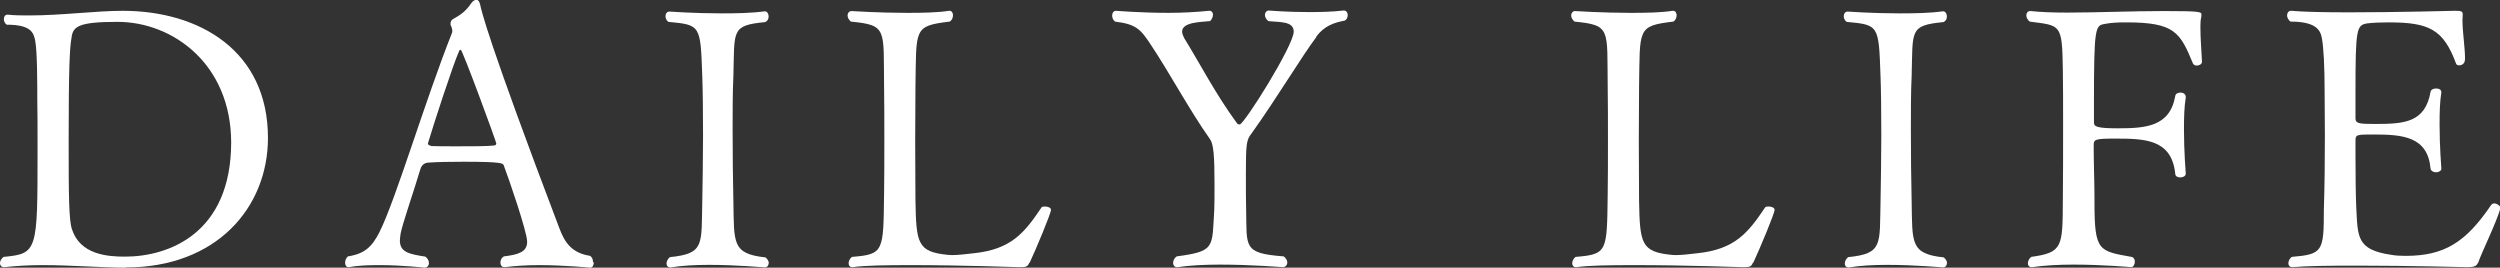
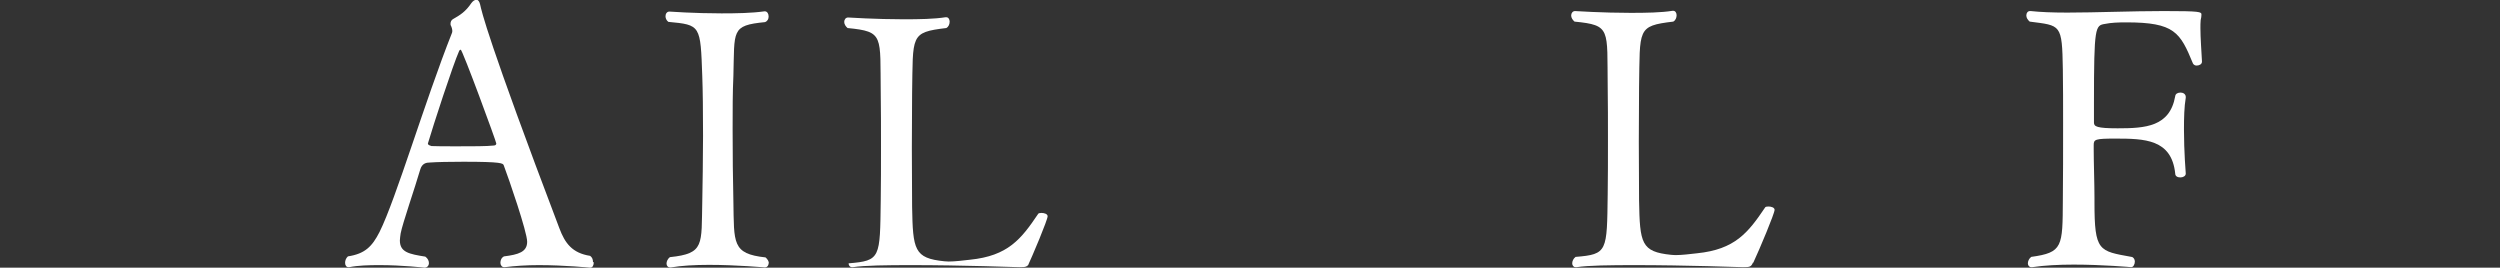
<svg xmlns="http://www.w3.org/2000/svg" id="_レイヤー_2" viewBox="0 0 97.22 10.41">
  <rect x="0" y="0" width="97.22" height="10.41" fill="#333333" stroke="none" />
  <g id="contents">
-     <path d="M4.89,10.41c-.9,0-2.1-.1-3.24-.1-.52,0-1.04.03-1.48.08h-.03c-.08,0-.14-.07-.14-.15s.04-.18.14-.25c1.32-.13,1.32-.2,1.32-4.15,0-.81,0-1.64-.01-1.98,0-.57,0-1.86-.08-2.27-.06-.31-.15-.63-1.11-.63-.08-.06-.11-.14-.11-.22s.04-.17.14-.17h.01c.28.03.56.03.84.03,1.26,0,2.59-.18,3.63-.18,2.98,0,5.65,1.55,5.65,4.94,0,2.73-2.02,5.04-5.52,5.04ZM4.57.85c-1.53,0-1.74.18-1.79.63-.07.38-.11,1.15-.11,4.06,0,2.1.01,3.04.13,3.38.32.98,1.37,1.06,2.06,1.06,1.7,0,4.13-.9,4.13-4.45C8.98,2.49,6.72.85,4.57.85Z" style="fill:#fff; stroke-width:0px;" />
    <path d="M23.09,10.2c0,.11-.04.21-.14.21,0,0-.99-.1-2-.1-.46,0-.94.03-1.32.08h-.03c-.08,0-.14-.08-.14-.17,0-.1.04-.2.14-.25.56-.07.9-.17.9-.57,0-.38-.71-2.44-.91-2.97-.03-.08-.07-.14-1.57-.14-.52,0-1.04.01-1.3.03-.14,0-.31.03-.38.28-.2.69-.69,2.1-.76,2.48-.01.1-.03.18-.03.27,0,.46.36.53.99.63.1.07.14.17.14.25,0,.1-.07.18-.17.18,0,0-.85-.1-1.75-.1-.41,0-.83.01-1.18.08h-.03c-.08,0-.13-.07-.13-.17,0-.08.03-.18.11-.25.66-.1.94-.38,1.23-.95.64-1.28,1.76-5.08,2.82-7.75,0-.01.01-.04.01-.06,0-.07-.03-.17-.06-.22-.01-.01-.01-.04-.01-.07,0-.07.03-.14.1-.18.27-.15.49-.29.71-.62.06-.08.13-.13.2-.13.06,0,.11.06.14.18.06.27.28,1.33,3.08,8.7.22.59.5.97,1.2,1.08.08.06.11.14.11.24ZM17.92,1.93s-.04.01-.06.04c-.25.56-1.02,2.93-1.22,3.61h0c0,.07.1.08.14.1.15.01.56.01,1.01.01.56,0,1.16,0,1.4-.03.07,0,.11-.03.11-.08,0-.07-1.32-3.66-1.39-3.66Z" style="fill:#fff; stroke-width:0px;" />
    <path d="M29.89,10.23c0,.1-.06.17-.15.17,0,0-1.09-.1-2.17-.1-.55,0-1.08.03-1.48.1h-.04c-.08,0-.13-.07-.13-.15s.04-.18.13-.25c1.36-.14,1.22-.48,1.26-2.16.01-.67.03-1.64.03-2.56s-.01-1.82-.03-2.31c-.07-2-.06-2-1.32-2.12-.08-.06-.11-.15-.11-.22,0-.1.06-.18.15-.18,0,0,.97.07,2.03.07.57,0,1.18-.01,1.67-.08h.01c.1,0,.15.1.15.2s-.04.18-.14.22c-1.33.13-1.18.32-1.23,2.09-.03.63-.03,1.33-.03,2.06,0,.98.01,1.99.03,2.83.03,1.61-.06,2.03,1.25,2.17.08.07.13.15.13.24Z" style="fill:#fff; stroke-width:0px;" />
-     <path d="M40.03,10.21c-.07.17-.13.18-.39.18,0,0-2.27-.08-4.19-.08-.97,0-1.83.01-2.28.08h-.04c-.08,0-.13-.07-.13-.15s.04-.18.13-.25c1.25-.1,1.22-.21,1.25-2.44.01-.63.01-1.36.01-2.09s0-1.47-.01-2.1c-.03-2.23.14-2.38-1.29-2.52-.08-.07-.13-.15-.13-.24s.06-.17.15-.17c0,0,1.08.07,2.17.07.59,0,1.19-.01,1.62-.08h.03c.08,0,.13.08.13.17,0,.1-.04.2-.13.25-1.42.17-1.29.28-1.33,2.54,0,.53-.01,1.32-.01,2.13s.01,1.65.01,2.28c.03,1.68.08,2,1.25,2.12.04,0,.1.01.17.01.24,0,.57-.04.83-.07,1.48-.15,1.99-.8,2.65-1.78.01-.03.07-.04.13-.04.11,0,.24.04.24.13,0,.14-.57,1.5-.83,2.06Z" style="fill:#fff; stroke-width:0px;" />
-     <path d="M51.19,1.44c-.56.74-1.54,2.38-2.52,3.75-.2.25-.22.41-.22,1.57,0,.55,0,1.19.01,1.39.03,1.46-.13,1.7,1.46,1.82.1.07.14.17.14.24,0,.1-.07.18-.18.18,0,0-1.22-.1-2.44-.1-.6,0-1.2.03-1.65.1h-.03c-.08,0-.14-.07-.14-.17,0-.08.04-.18.14-.25,1.51-.2,1.37-.34,1.46-1.81.01-.18.01-.6.01-1,0-1.12-.04-1.55-.17-1.74-.8-1.13-1.58-2.59-2.3-3.67-.41-.63-.59-.81-1.4-.91-.08-.07-.11-.15-.11-.24,0-.1.06-.18.15-.18,0,0,.97.08,2.04.08.53,0,1.09-.03,1.57-.08h.03c.08,0,.13.07.13.15s-.04.18-.11.25c-.34.04-1.09.03-1.09.41,0,.07.03.15.08.25.57.92,1.23,2.19,2.03,3.28.04.07.08.08.13.08.17,0,2.1-3.07,2.1-3.61,0-.42-.57-.36-.99-.41-.08-.07-.13-.15-.13-.24s.06-.17.15-.17c0,0,.71.06,1.57.06.43,0,.9-.01,1.33-.06h.03c.08,0,.14.08.14.17s-.03.17-.11.22c-.43.08-.8.21-1.11.62Z" style="fill:#fff; stroke-width:0px;" />
+     <path d="M40.03,10.21c-.07.17-.13.18-.39.18,0,0-2.27-.08-4.19-.08-.97,0-1.83.01-2.28.08h-.04c-.08,0-.13-.07-.13-.15c1.25-.1,1.22-.21,1.25-2.44.01-.63.01-1.36.01-2.09s0-1.47-.01-2.1c-.03-2.23.14-2.38-1.29-2.52-.08-.07-.13-.15-.13-.24s.06-.17.15-.17c0,0,1.08.07,2.17.07.59,0,1.19-.01,1.62-.08h.03c.08,0,.13.08.13.17,0,.1-.04.2-.13.25-1.42.17-1.29.28-1.33,2.54,0,.53-.01,1.32-.01,2.13s.01,1.65.01,2.28c.03,1.68.08,2,1.25,2.12.04,0,.1.01.17.01.24,0,.57-.04.83-.07,1.48-.15,1.99-.8,2.65-1.78.01-.03.07-.04.13-.04.11,0,.24.04.24.13,0,.14-.57,1.5-.83,2.06Z" style="fill:#fff; stroke-width:0px;" />
    <path d="M68.17,10.21c-.07.17-.13.18-.39.18,0,0-2.27-.08-4.19-.08-.97,0-1.83.01-2.28.08h-.04c-.08,0-.13-.07-.13-.15s.04-.18.13-.25c1.25-.1,1.22-.21,1.25-2.44.01-.63.01-1.36.01-2.09s0-1.47-.01-2.1c-.03-2.23.14-2.38-1.29-2.52-.08-.07-.13-.15-.13-.24s.06-.17.15-.17c0,0,1.08.07,2.17.07.59,0,1.19-.01,1.62-.08h.03c.08,0,.13.08.13.17,0,.1-.04.2-.13.25-1.42.17-1.29.28-1.33,2.54,0,.53-.01,1.32-.01,2.13s.01,1.65.01,2.28c.03,1.68.08,2,1.25,2.12.04,0,.1.01.17.01.24,0,.57-.04.83-.07,1.48-.15,1.99-.8,2.65-1.78.01-.03.07-.04.13-.04.11,0,.24.04.24.13,0,.14-.57,1.5-.83,2.06Z" style="fill:#fff; stroke-width:0px;" />
-     <path d="M75.71,10.23c0,.1-.06.17-.15.17,0,0-1.09-.1-2.17-.1-.55,0-1.08.03-1.48.1h-.04c-.08,0-.13-.07-.13-.15s.04-.18.13-.25c1.36-.14,1.22-.48,1.26-2.16.01-.67.03-1.64.03-2.56s-.01-1.82-.03-2.31c-.07-2-.06-2-1.32-2.12-.08-.06-.11-.15-.11-.22,0-.1.06-.18.15-.18,0,0,.97.07,2.03.07.57,0,1.18-.01,1.67-.08h.01c.1,0,.15.1.15.2s-.04.18-.14.22c-1.33.13-1.18.32-1.23,2.09-.03.63-.03,1.33-.03,2.06,0,.98.01,1.99.03,2.83.03,1.61-.06,2.03,1.25,2.17.08.07.13.15.13.24Z" style="fill:#fff; stroke-width:0px;" />
    <path d="M85.63,2.4c0,.1-.11.15-.21.15-.06,0-.11-.03-.14-.08-.5-1.21-.71-1.6-2.59-1.6-.31,0-.59.01-.83.06-.38.06-.43.1-.43,3.07v.77c0,.15.11.22.92.22,1.08,0,2.03-.06,2.24-1.25.01-.1.11-.14.21-.14s.2.06.2.17v.03c-.06.35-.07.79-.07,1.23,0,.87.07,1.72.07,1.72,0,.1-.11.15-.21.15s-.2-.04-.2-.15c-.14-1.34-1.19-1.36-2.34-1.36-.77,0-.83.03-.83.25v.18c0,.49.03,1.34.03,1.85v.2c0,1.91.17,1.89,1.44,2.12.08.01.13.1.13.18,0,.11-.06.22-.14.22,0,0-1.11-.1-2.24-.1-.57,0-1.15.03-1.61.1h-.04c-.08,0-.13-.07-.13-.15s.04-.18.13-.25c1.23-.17,1.22-.39,1.23-2.21.01-.81.01-1.91.01-2.96,0-.77,0-1.53-.01-2.12-.03-1.78-.07-1.7-1.29-1.86-.08-.07-.13-.15-.13-.24,0-.1.06-.17.14-.17h.03c.36.04.85.06,1.42.06,1.11,0,2.51-.06,3.75-.06,1.44,0,1.47.03,1.47.14,0,.06-.01.13-.03.21-.01.1-.01.2-.01.31,0,.39.04.88.06,1.29h0Z" style="fill:#fff; stroke-width:0px;" />
-     <path d="M96.35,10.24c-.04.1-.14.15-.38.15,0,0-2.31-.06-4.33-.06-1.01,0-1.95.01-2.49.06h-.01c-.1,0-.15-.07-.15-.15s.04-.18.13-.25c1.2-.1,1.25-.21,1.25-1.81.03-.97.04-1.93.04-2.91,0-.56-.01-1.12-.01-1.68,0-1.01-.04-1.78-.11-2.12-.06-.32-.25-.63-1.22-.63-.08-.07-.13-.15-.13-.24,0-.1.06-.18.15-.18h.01c.43.04,1.27.06,2.23.06,1.88,0,4.13-.06,4.13-.06.24,0,.31.01.31.14v.03c0,.06-.01.13-.01.2,0,.45.1,1.04.1,1.5,0,.25-.21.25-.22.25-.06,0-.11-.01-.13-.07-.49-1.33-1.05-1.6-2.62-1.6-.31,0-.59.01-.84.04-.41.07-.45.21-.45,2.67v1.02c0,.21.15.22.78.22,1.13,0,1.93-.06,2.14-1.25.01-.08.11-.13.21-.13.11,0,.21.04.21.15h0c-.06.36-.07.8-.07,1.25,0,.87.07,1.72.07,1.72,0,.08-.1.14-.21.14-.1,0-.2-.06-.21-.14-.11-1.25-1.08-1.33-2.21-1.33-.66,0-.71,0-.71.24v.59c0,.67.01,1.64.03,2,.06,1.16.01,1.65,1.36,1.85.17.03.35.04.56.04,1.51,0,2.34-.53,3.32-1.97.03-.04.07-.07.13-.07.11,0,.24.11.24.18h0c-.18.62-.73,1.71-.87,2.13Z" style="fill:#fff; stroke-width:0px;" />
  </g>
</svg>